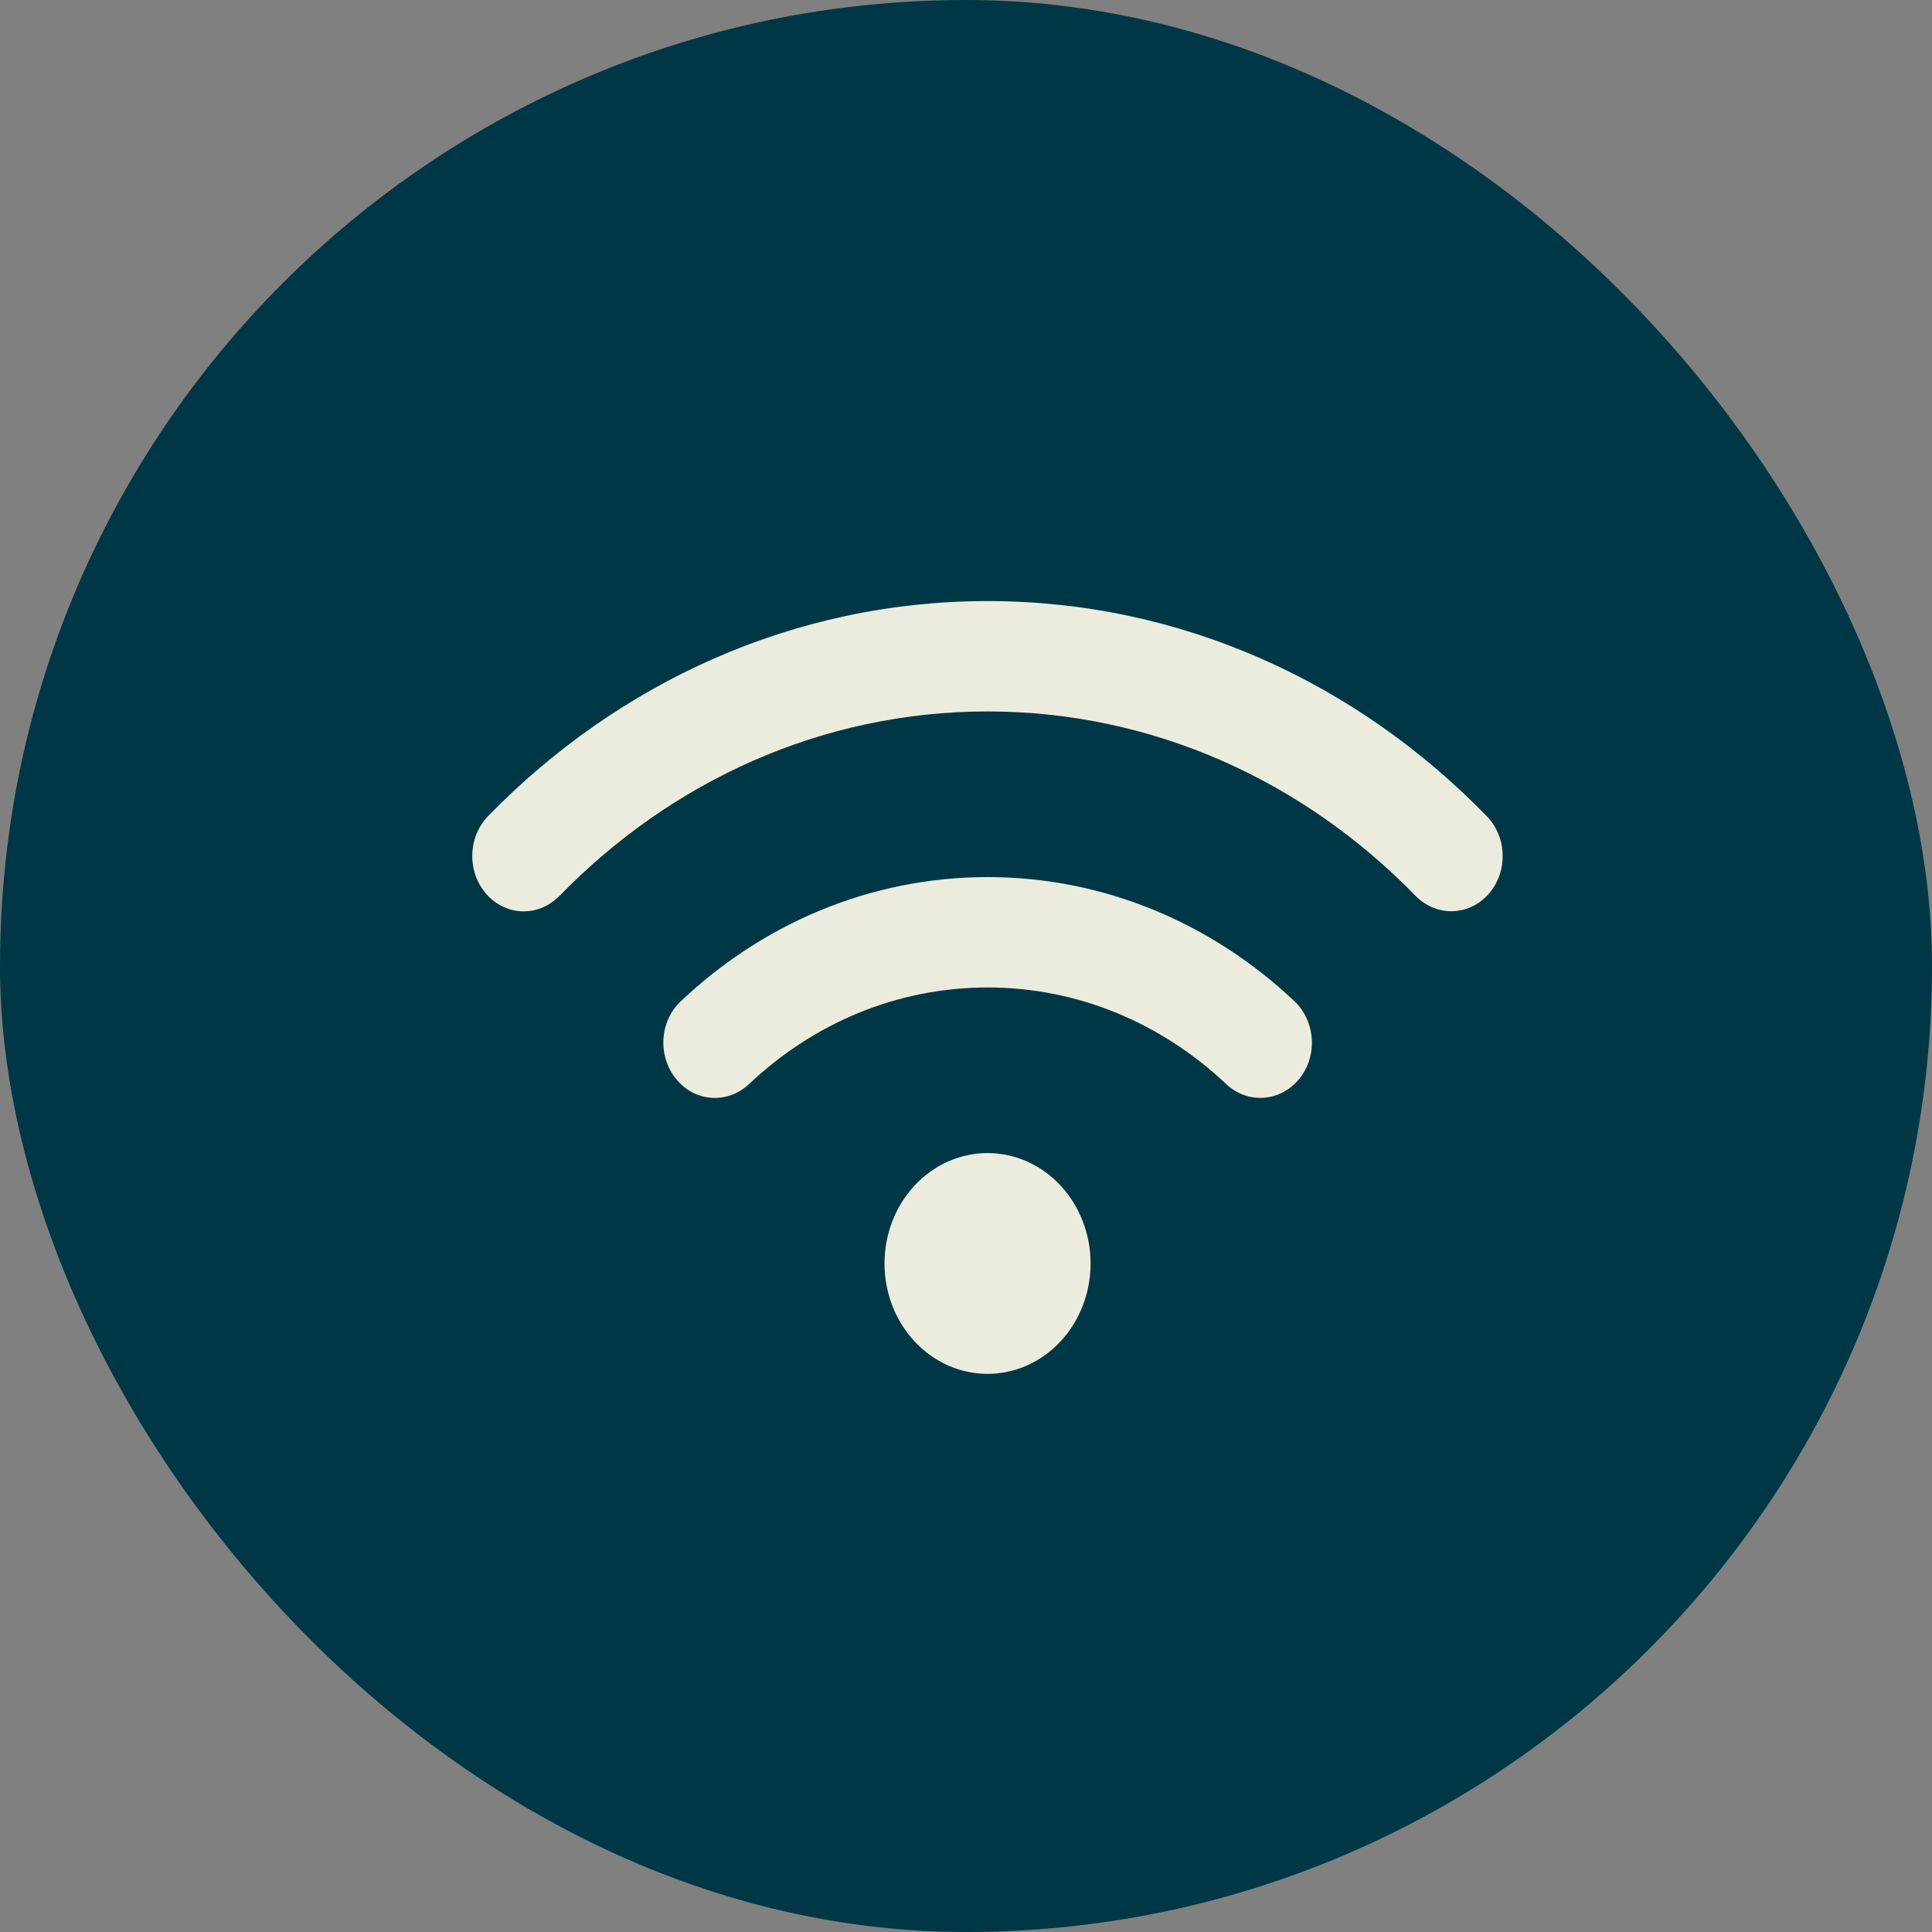
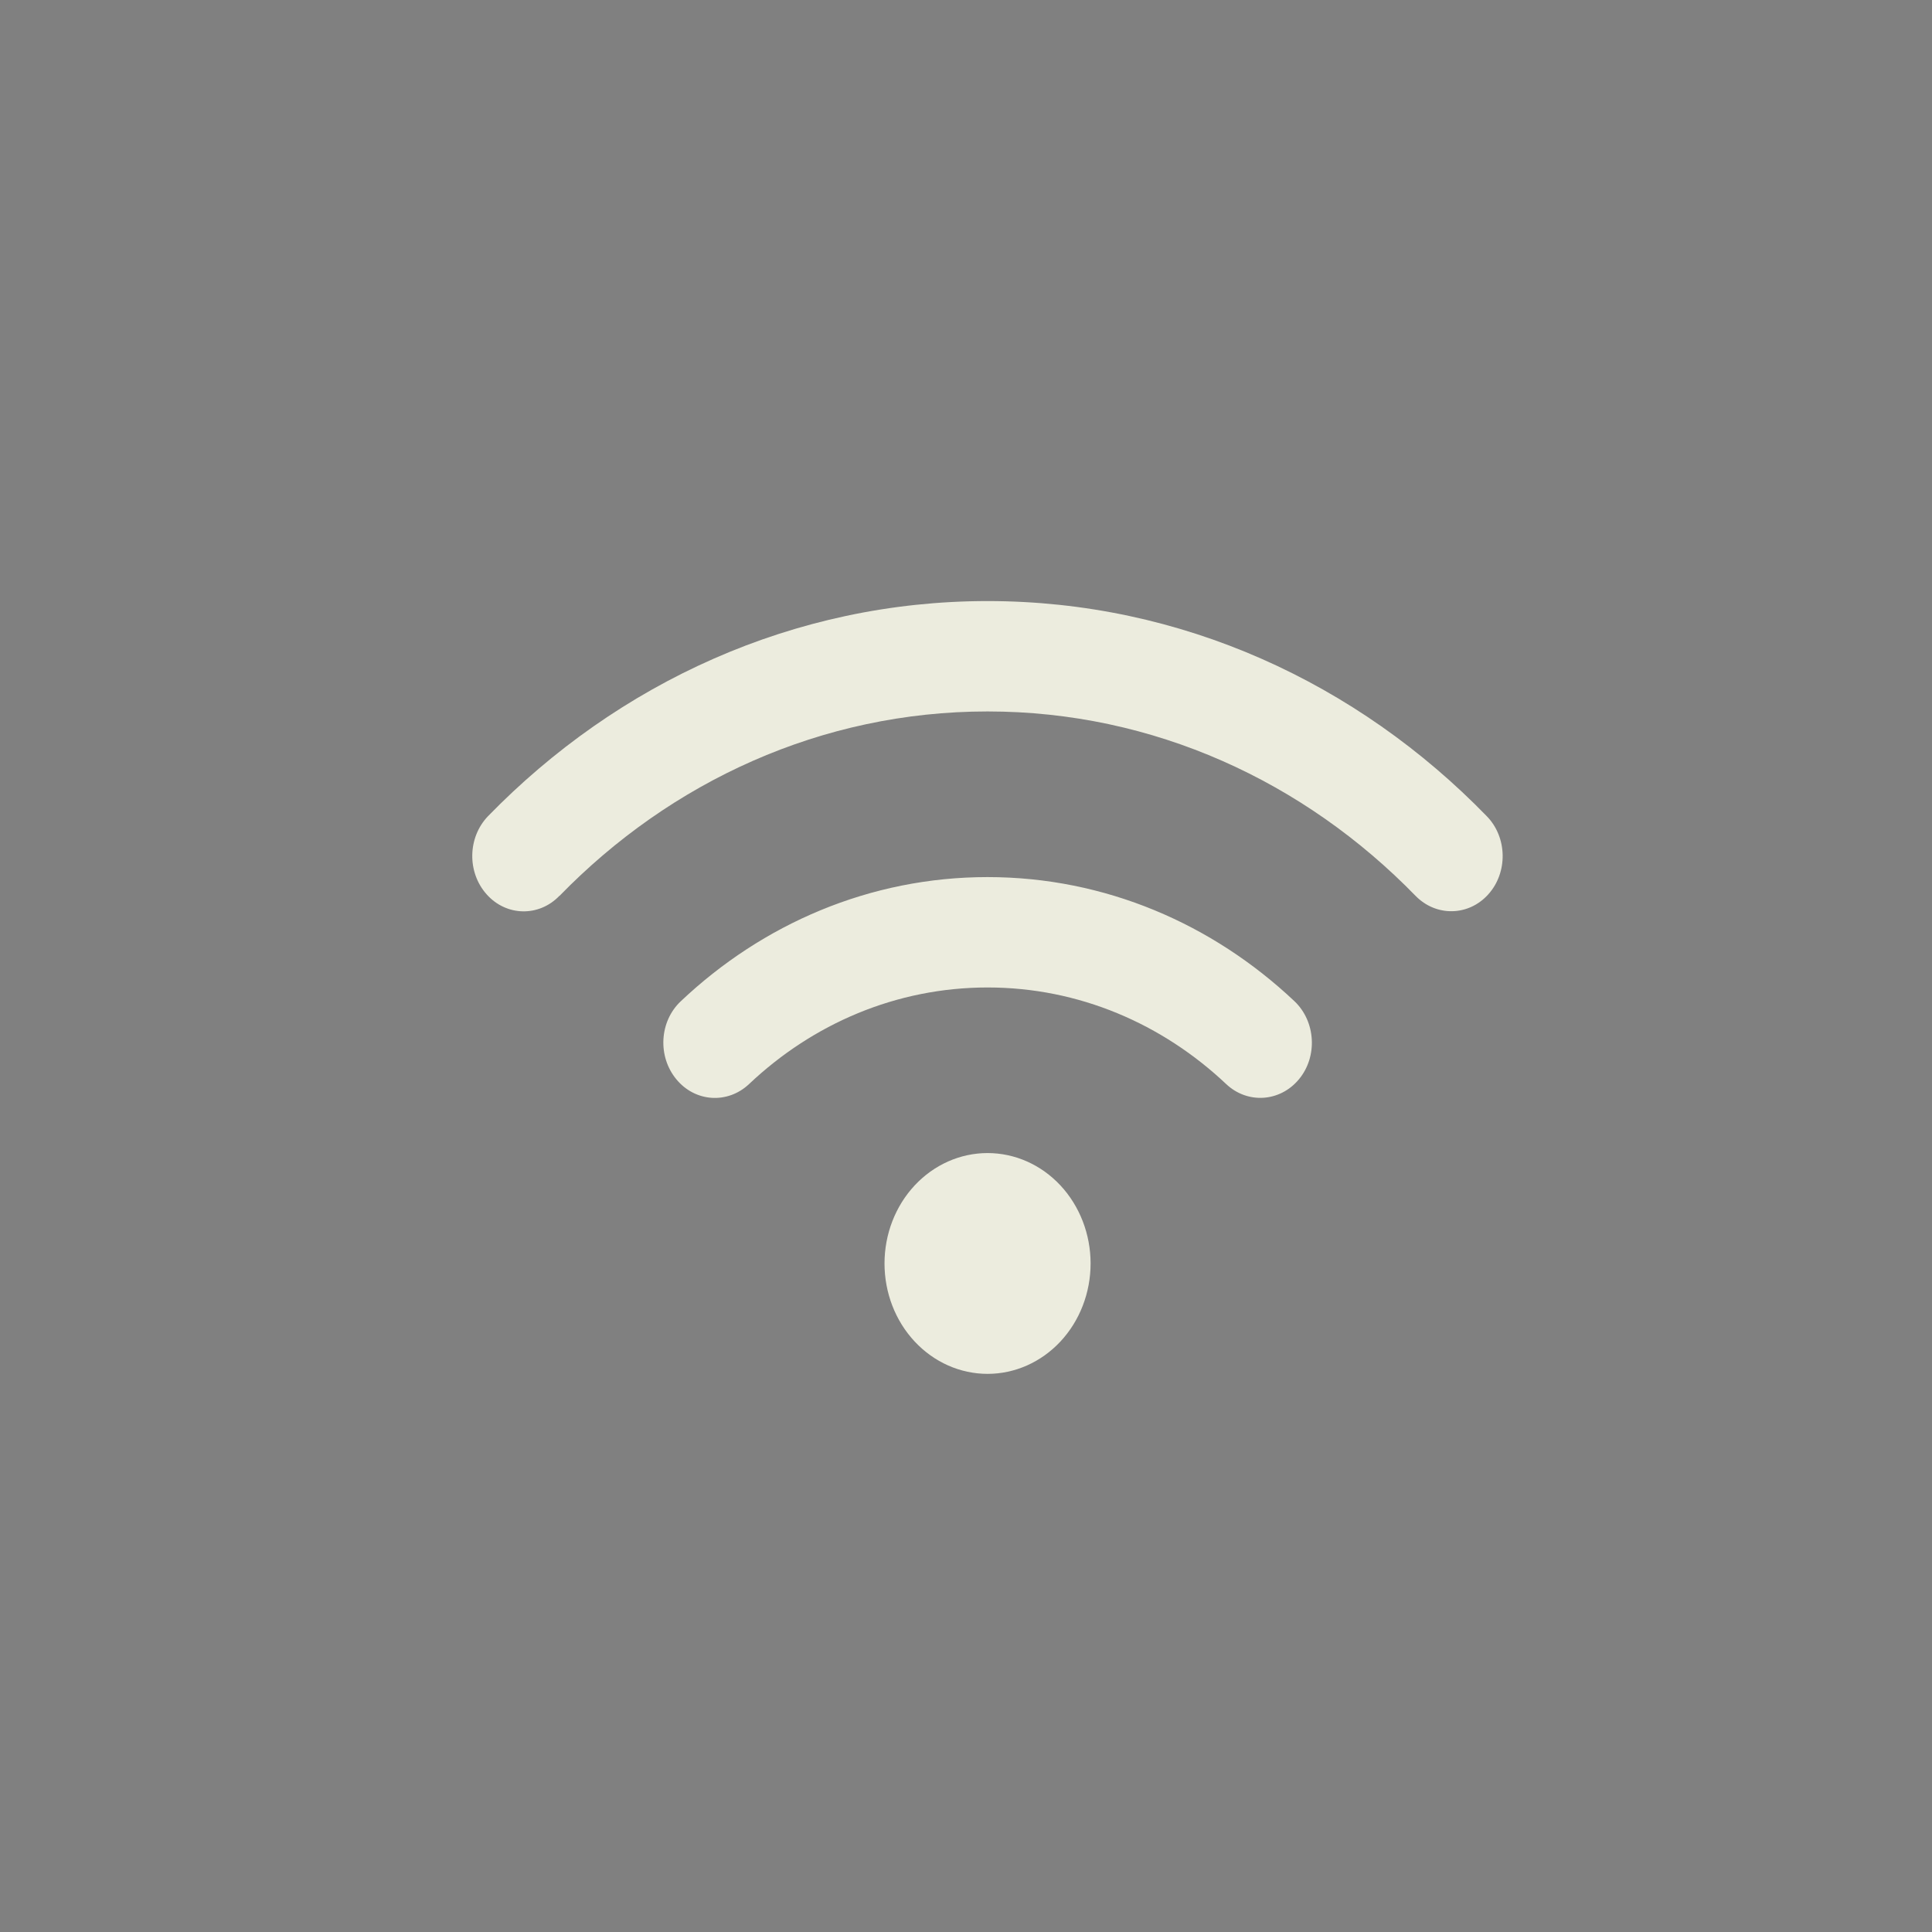
<svg xmlns="http://www.w3.org/2000/svg" width="45" height="45" viewBox="0 0 45 45" fill="none">
  <rect x="0" y="0" width="45" height="45" fill="#808080" stroke="none" />
-   <rect width="45" height="45" rx="22.5" fill="#003746" />
-   <path d="M13.033 20.866C15.621 18.207 19.131 16.571 23.002 16.571C26.873 16.571 30.383 18.207 32.971 20.866C33.451 21.357 34.209 21.341 34.666 20.83C35.124 20.32 35.109 19.505 34.633 19.014C31.617 15.909 27.518 14 23.002 14C18.486 14 14.387 15.909 11.367 19.01C10.891 19.505 10.876 20.316 11.334 20.83C11.791 21.345 12.553 21.361 13.029 20.866H13.033ZM23.002 23C25.132 23 27.075 23.848 28.56 25.25C29.059 25.72 29.817 25.668 30.256 25.137C30.695 24.607 30.646 23.791 30.151 23.321C28.245 21.521 25.74 20.429 23.002 20.429C20.264 20.429 17.759 21.521 15.857 23.321C15.358 23.791 15.313 24.603 15.752 25.137C16.191 25.672 16.948 25.72 17.447 25.25C18.929 23.848 20.872 23 23.006 23H23.002ZM25.402 29.429C25.402 28.747 25.149 28.093 24.699 27.61C24.249 27.128 23.639 26.857 23.002 26.857C22.365 26.857 21.755 27.128 21.305 27.61C20.854 28.093 20.602 28.747 20.602 29.429C20.602 30.111 20.854 30.765 21.305 31.247C21.755 31.729 22.365 32 23.002 32C23.639 32 24.249 31.729 24.699 31.247C25.149 30.765 25.402 30.111 25.402 29.429Z" fill="#ECECDE" />
+   <path d="M13.033 20.866C15.621 18.207 19.131 16.571 23.002 16.571C26.873 16.571 30.383 18.207 32.971 20.866C33.451 21.357 34.209 21.341 34.666 20.83C35.124 20.32 35.109 19.505 34.633 19.014C31.617 15.909 27.518 14 23.002 14C18.486 14 14.387 15.909 11.367 19.01C10.891 19.505 10.876 20.316 11.334 20.83C11.791 21.345 12.553 21.361 13.029 20.866H13.033ZM23.002 23C25.132 23 27.075 23.848 28.56 25.25C29.059 25.72 29.817 25.668 30.256 25.137C30.695 24.607 30.646 23.791 30.151 23.321C28.245 21.521 25.74 20.429 23.002 20.429C20.264 20.429 17.759 21.521 15.857 23.321C15.358 23.791 15.313 24.603 15.752 25.137C16.191 25.672 16.948 25.72 17.447 25.25C18.929 23.848 20.872 23 23.006 23H23.002ZM25.402 29.429C25.402 28.747 25.149 28.093 24.699 27.61C24.249 27.128 23.639 26.857 23.002 26.857C22.365 26.857 21.755 27.128 21.305 27.61C20.854 28.093 20.602 28.747 20.602 29.429C20.602 30.111 20.854 30.765 21.305 31.247C21.755 31.729 22.365 32 23.002 32C23.639 32 24.249 31.729 24.699 31.247C25.149 30.765 25.402 30.111 25.402 29.429" fill="#ECECDE" />
</svg>